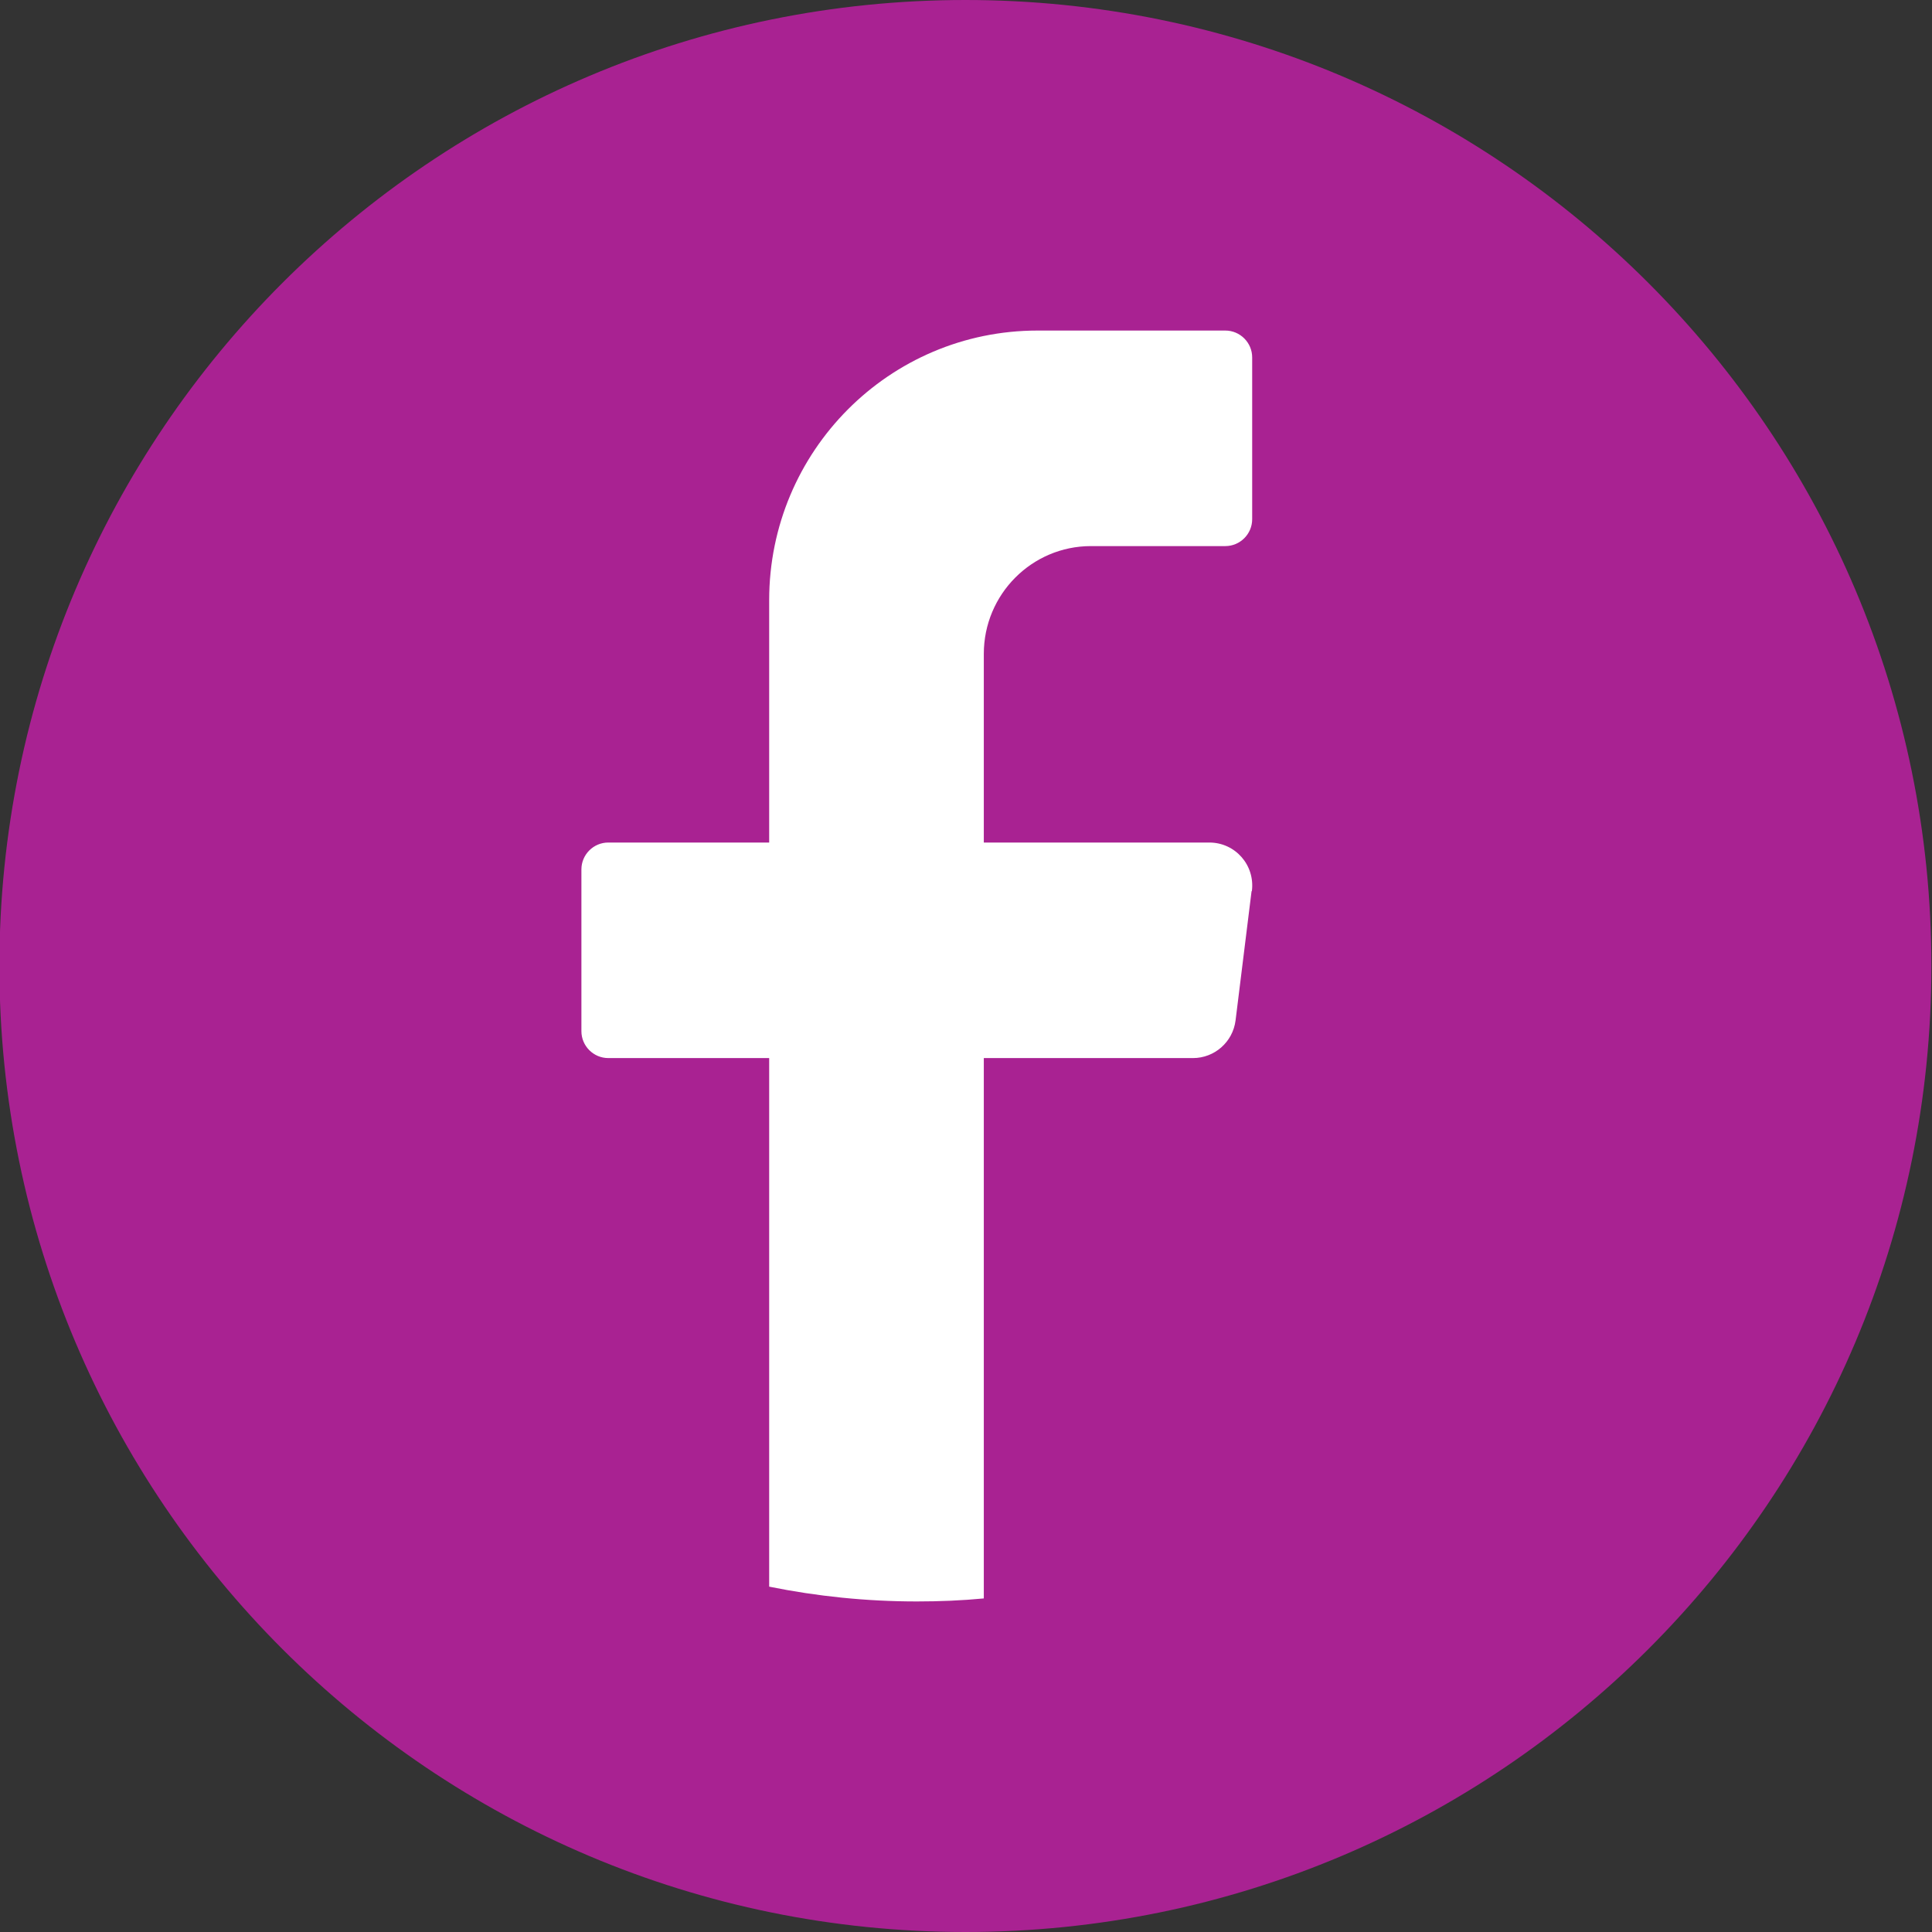
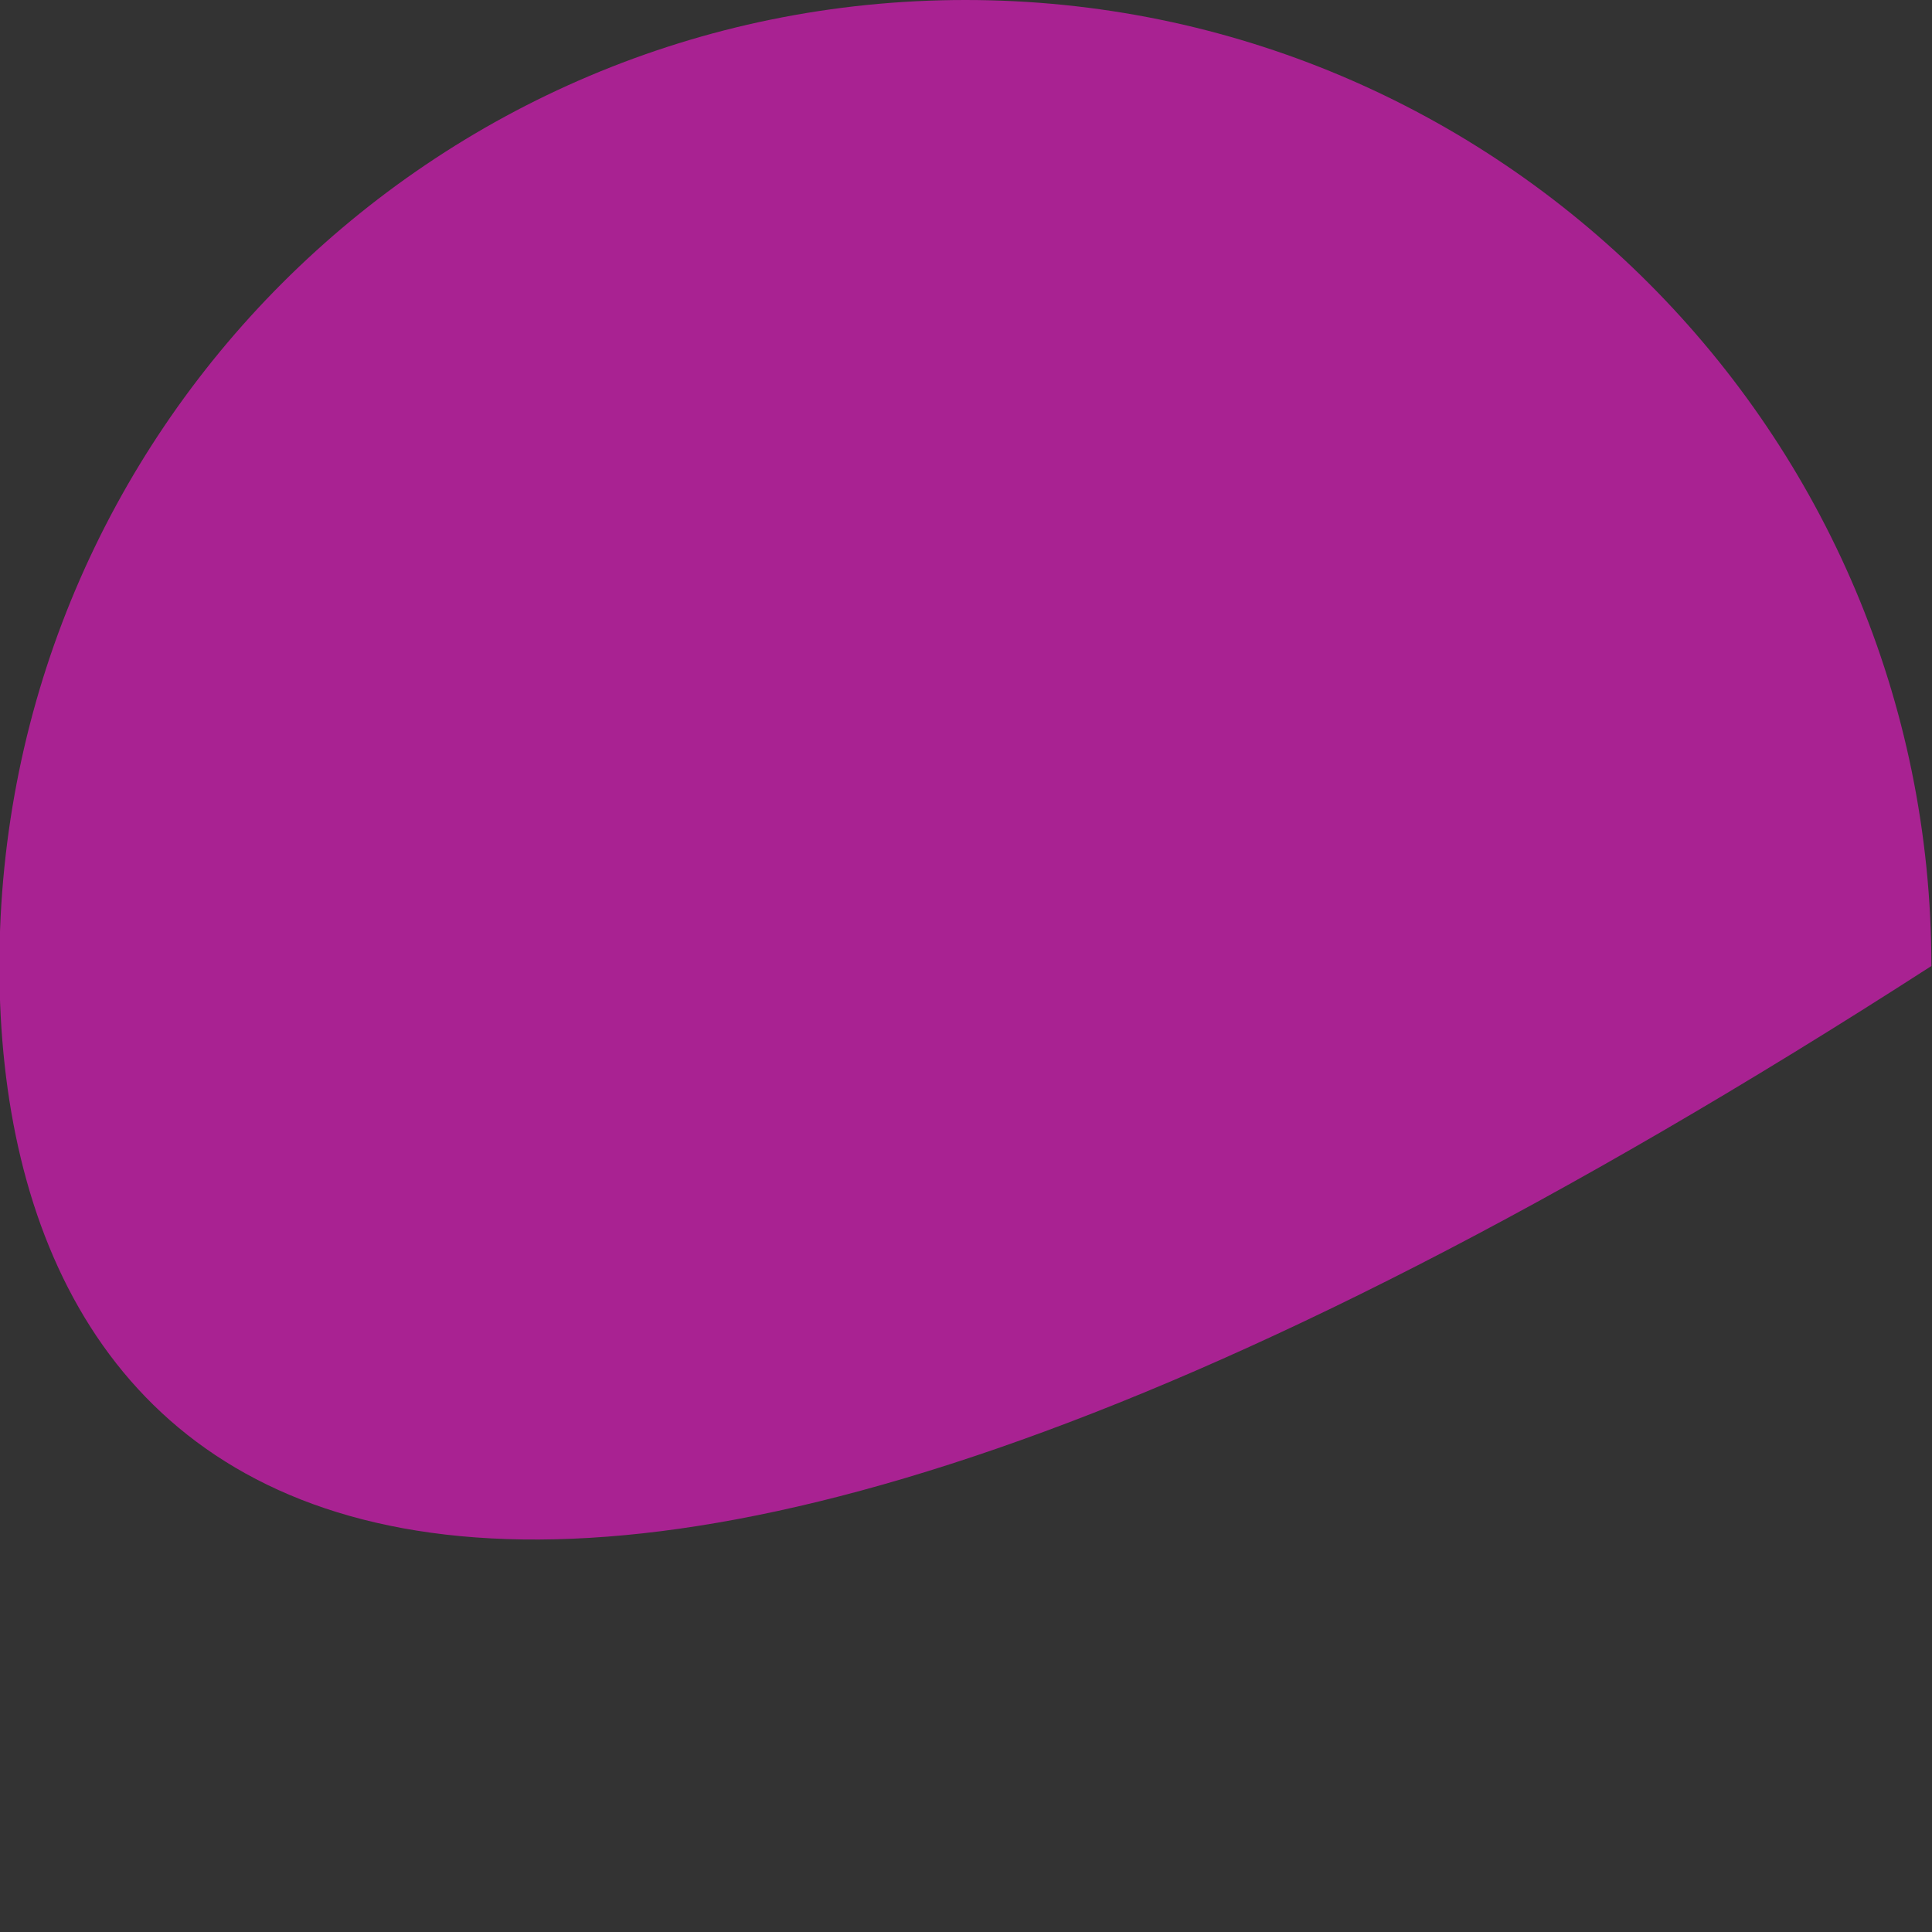
<svg xmlns="http://www.w3.org/2000/svg" id="objects" version="1.1" viewBox="0 0 640 640">
  <rect x="0" y="0" width="640" height="640" fill="#333333" stroke="none" />
  <defs>
    <style>
      .cls-1 {
        fill: #a92292;
      }

      .cls-1, .cls-2 {
        stroke-width: 0px;
      }

      .cls-2 {
        fill: #fff;
      }
    </style>
  </defs>
-   <path class="cls-1" d="M639.8,320c0,176.7-143.3,320-320,320h0C143.1,640-.2,496.7-.2,320H-.2C-.2,143.3,143.1,0,319.8,0h0c176.7,0,320,143.3,320,320h0Z" />
-   <path class="cls-2" d="M414.6,295.2l-5.3,42.8c-.9,7.2-7,12.5-14.1,12.5h-69.3v179c-7.3.7-14.7,1-22.2,1-16.7,0-33.1-1.7-48.9-4.9v-175.1h-53.3c-4.9,0-8.9-4-8.9-8.9v-53.6c0-4.9,4-8.9,8.9-8.9h53.3v-80.3c0-49.3,39.8-89.3,88.9-89.3h62.2c4.9,0,8.9,4,8.9,8.9v53.6c0,4.9-4,8.9-8.9,8.9h-44.5c-19.6,0-35.5,16-35.5,35.7v62.5h74.7c8.6,0,15.2,7.5,14.1,16.1Z" />
+   <path class="cls-1" d="M639.8,320h0C143.1,640-.2,496.7-.2,320H-.2C-.2,143.3,143.1,0,319.8,0h0c176.7,0,320,143.3,320,320h0Z" />
</svg>